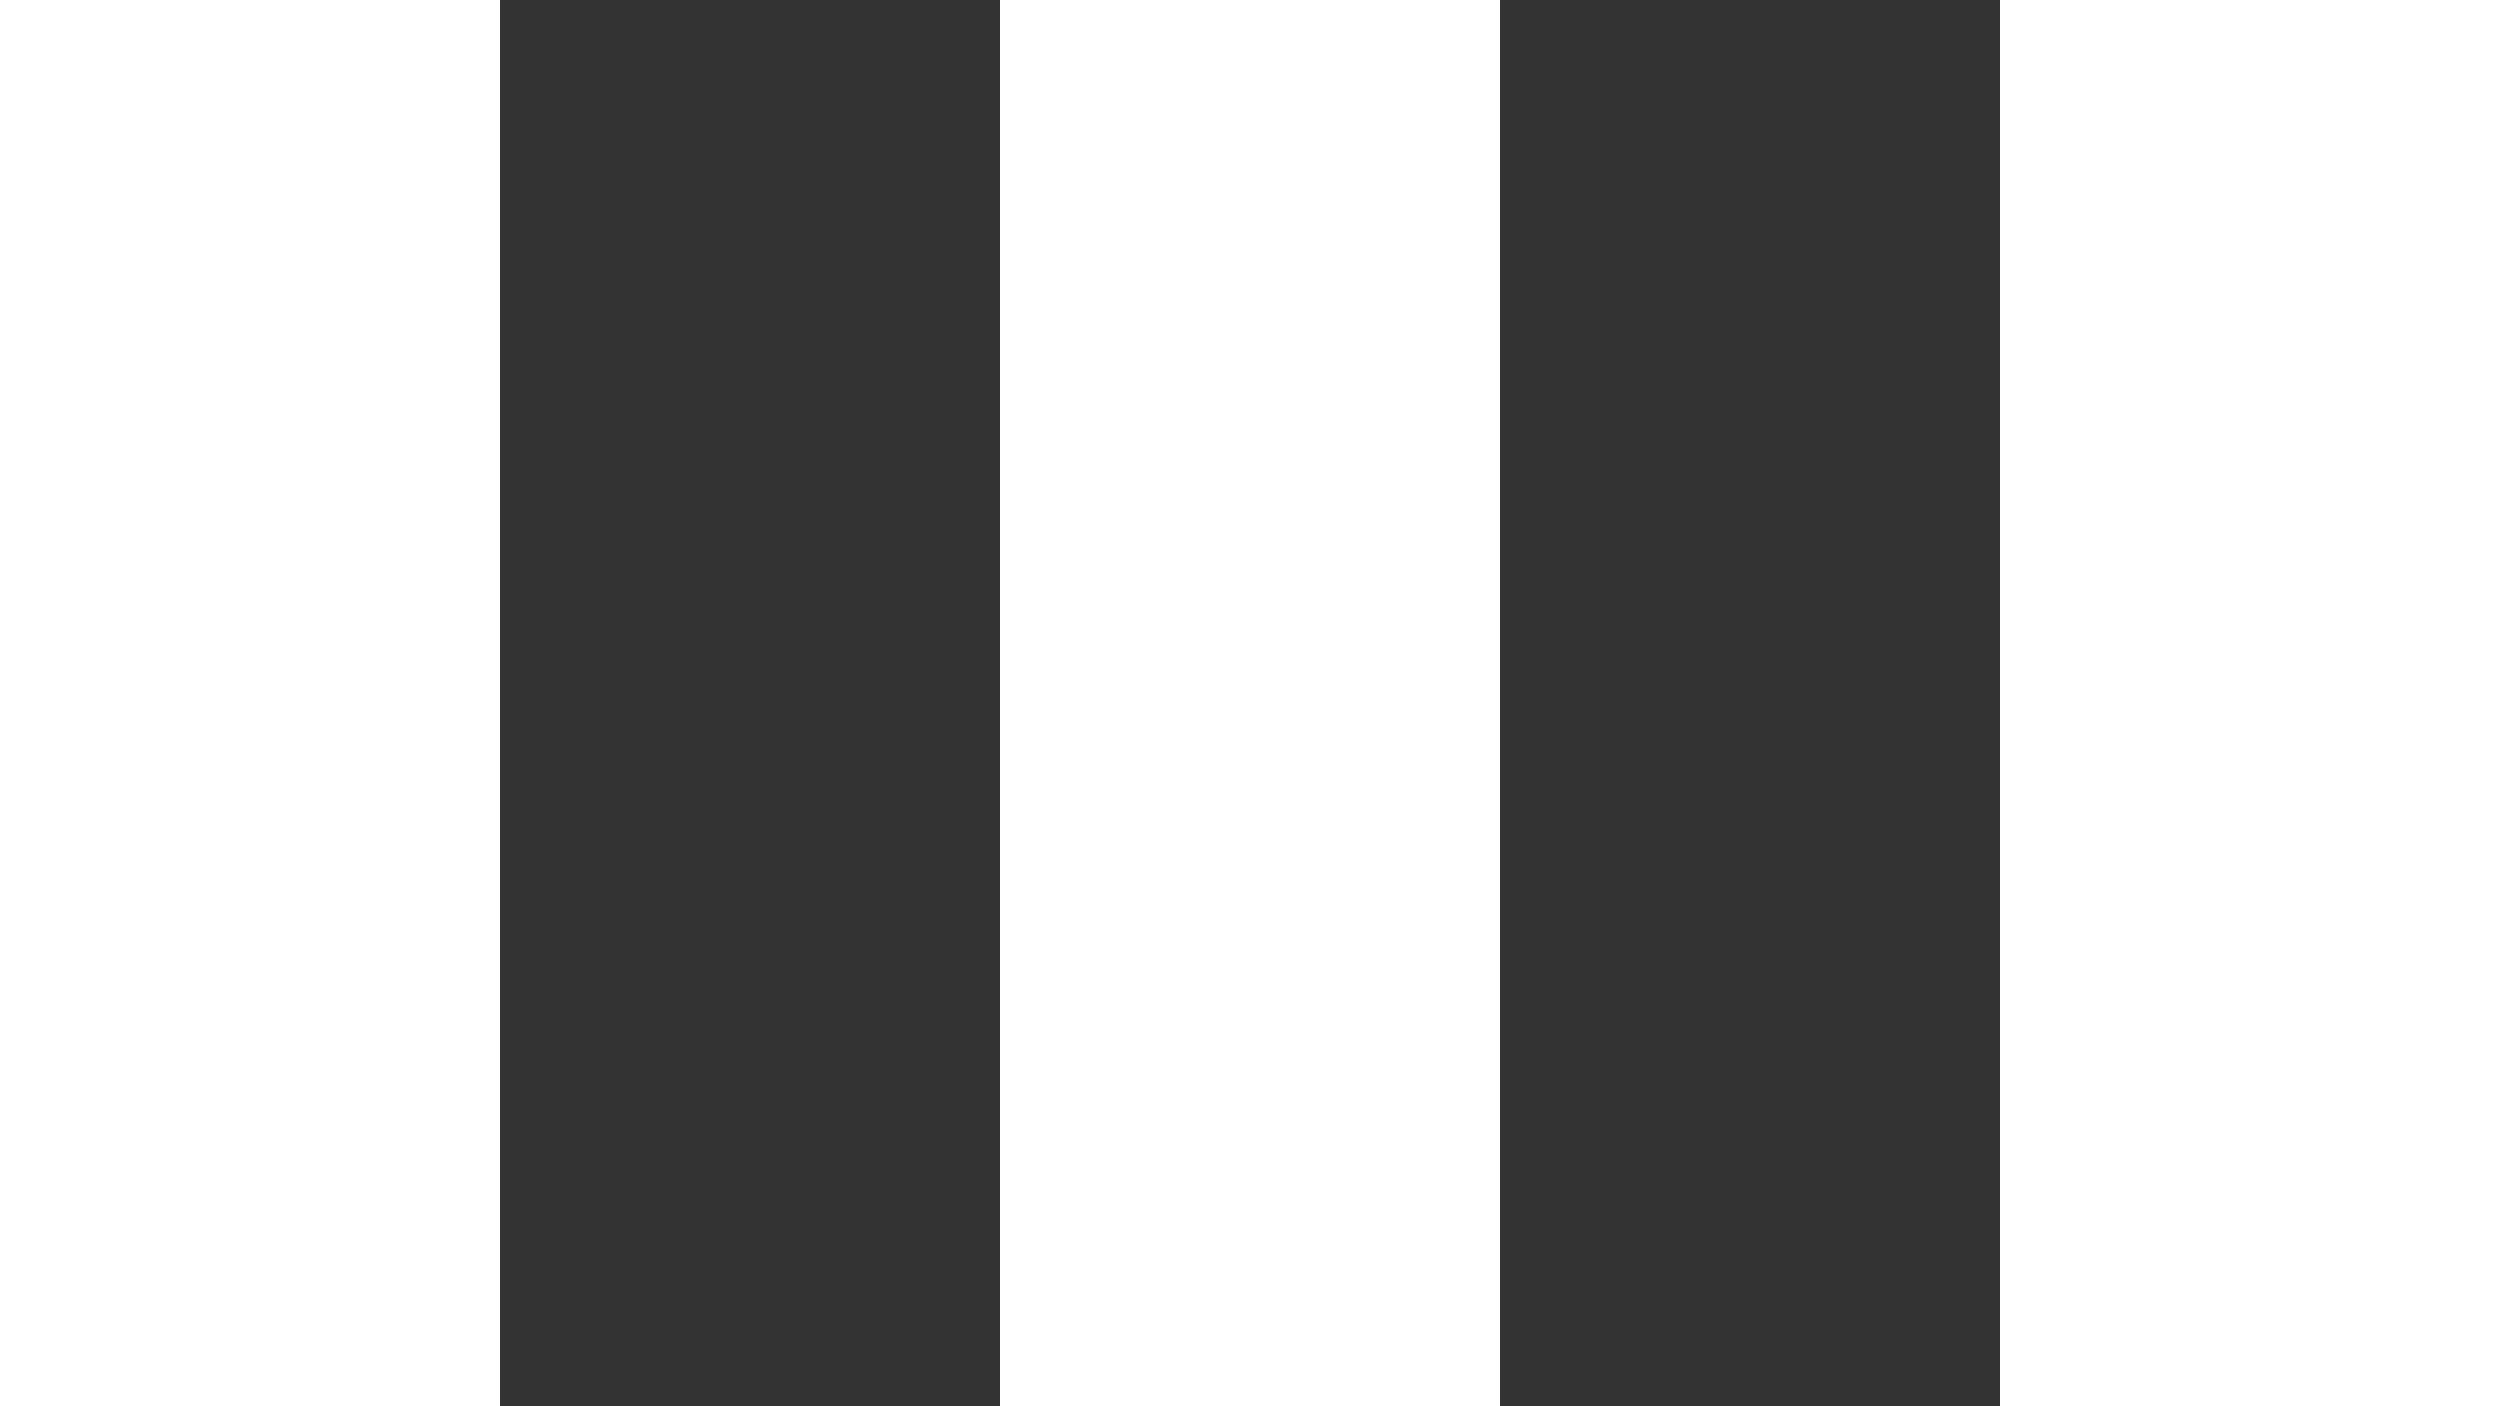
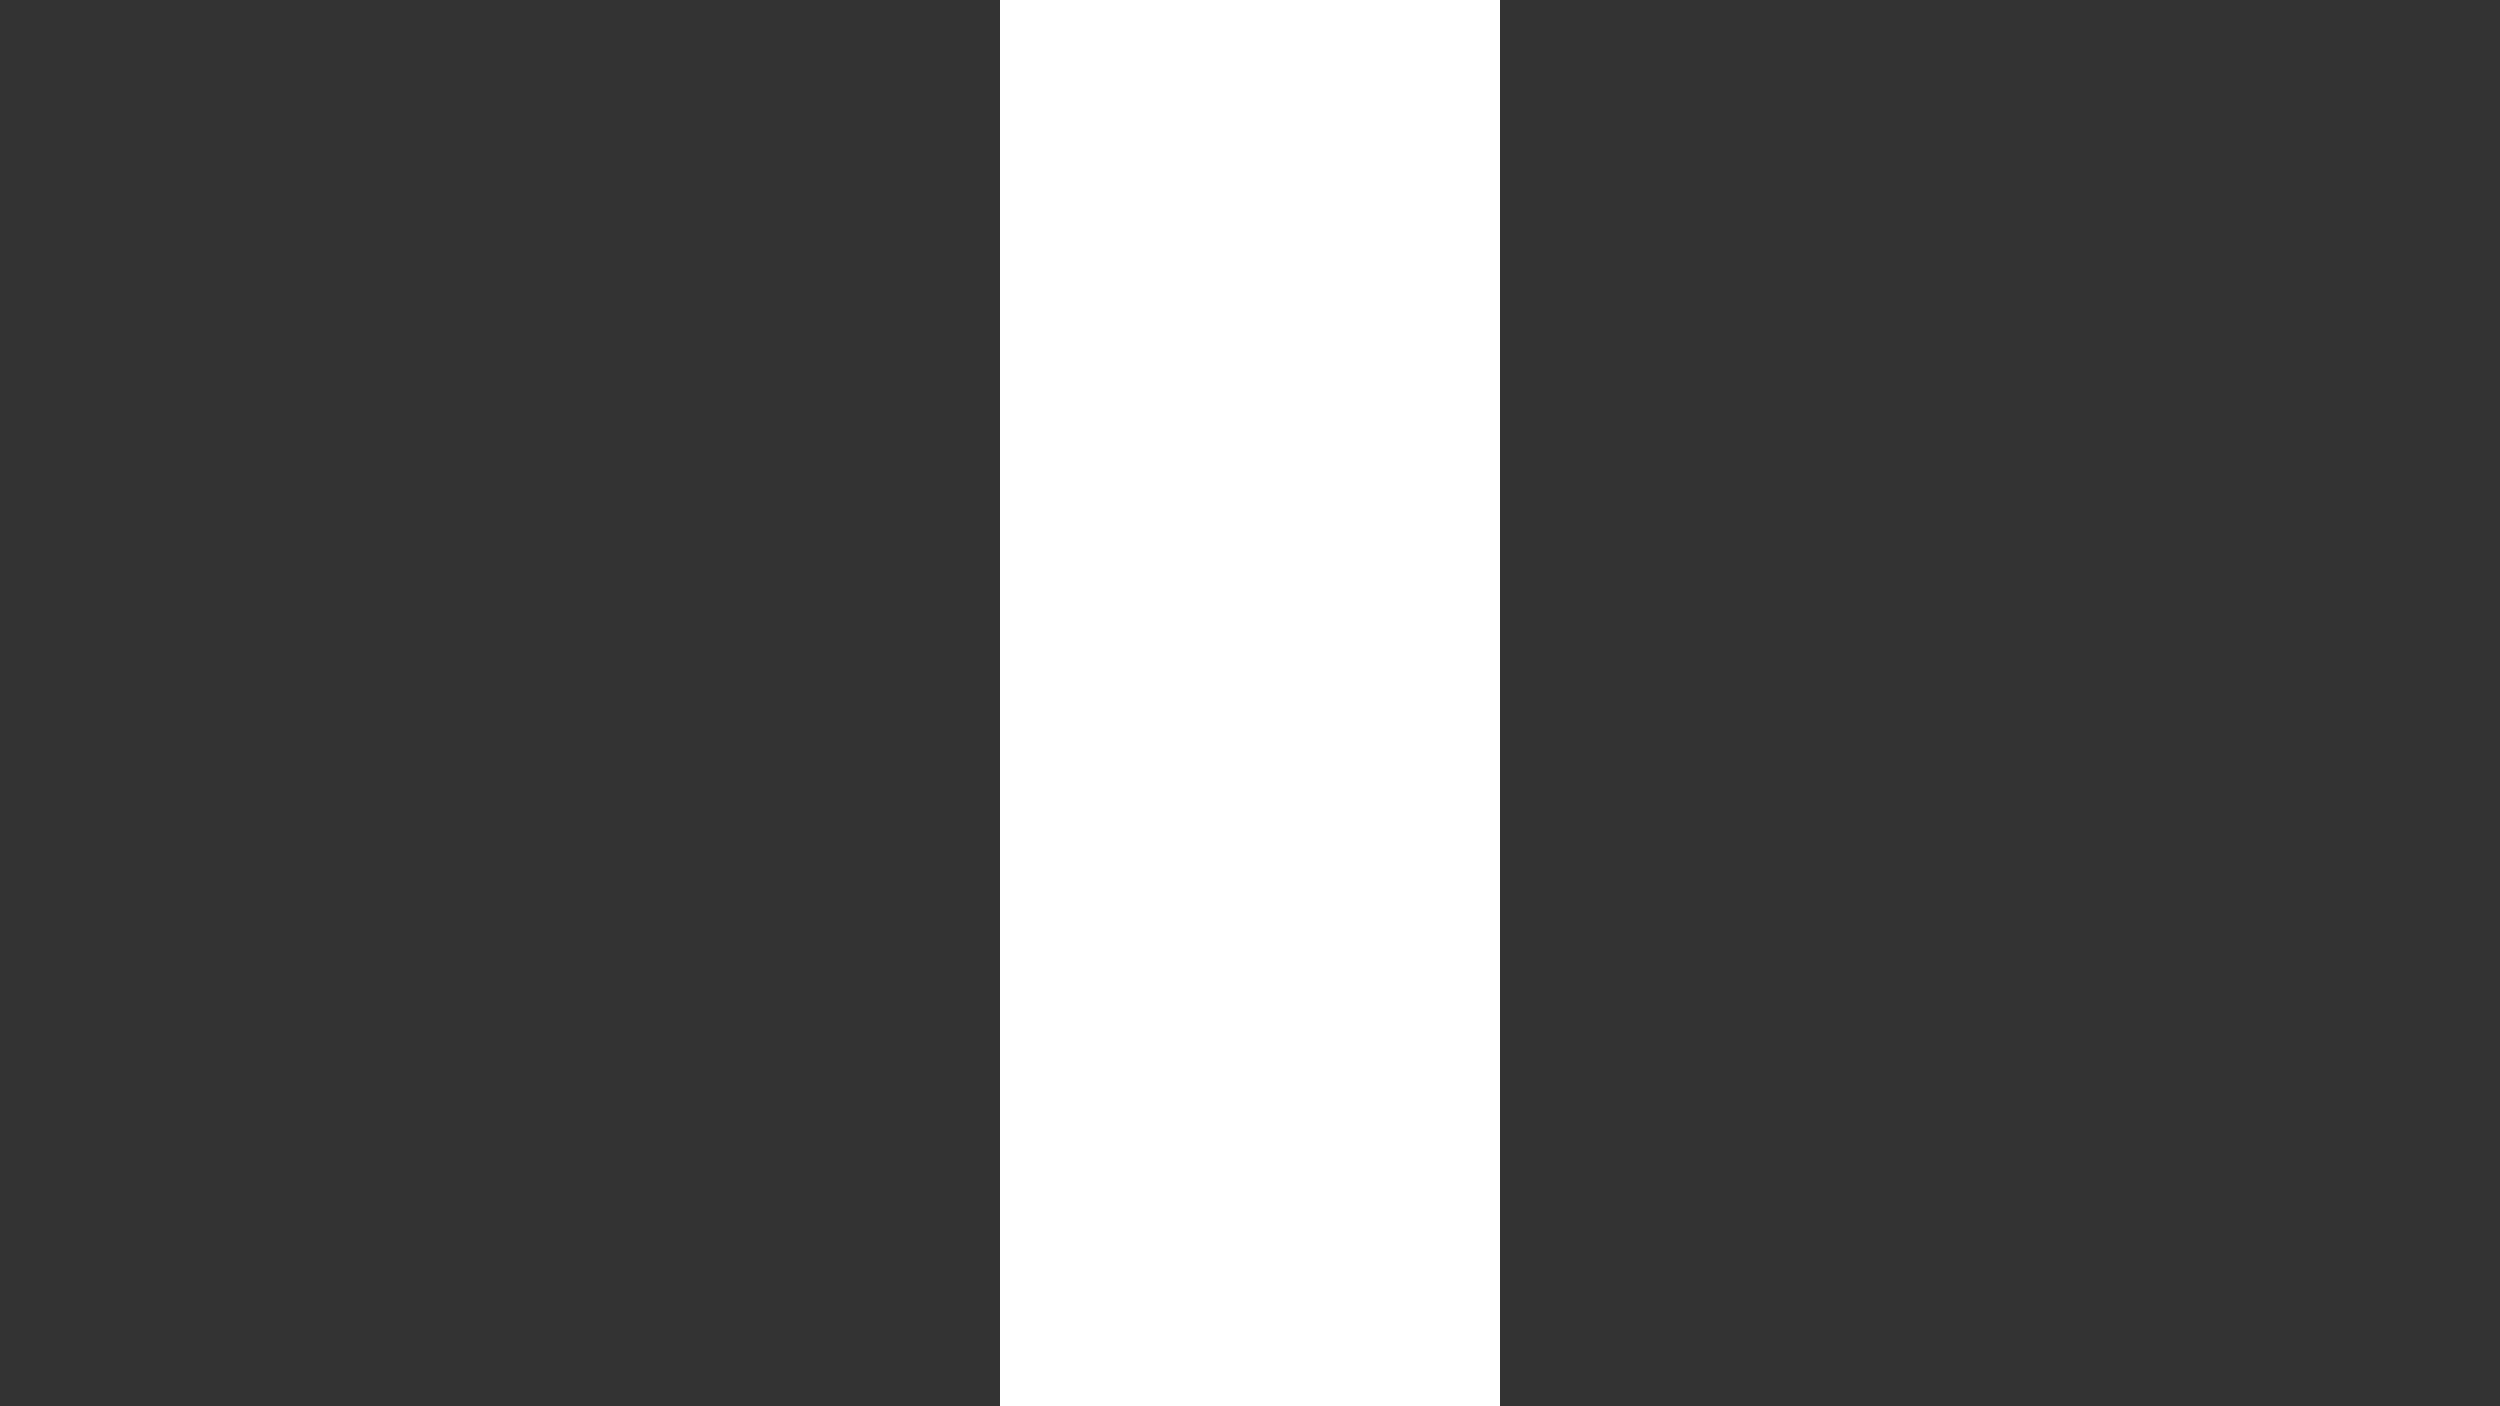
<svg xmlns="http://www.w3.org/2000/svg" id="Calque_1" viewBox="0 0 1920 1080">
  <rect x="0" y="0" width="1920" height="1080" fill="#333333" stroke="none" />
  <defs>
    <style>.cls-1{fill:#fff;}</style>
  </defs>
-   <polygon class="cls-1" points="0 0 0 1080 384 1080 384 0 0 0 0 0" />
  <polygon class="cls-1" points="768 0 768 1080 1152 1080 1152 0 768 0 768 0" />
-   <polygon class="cls-1" points="1536 0 1536 1080 1920 1080 1920 0 1536 0 1536 0" />
</svg>